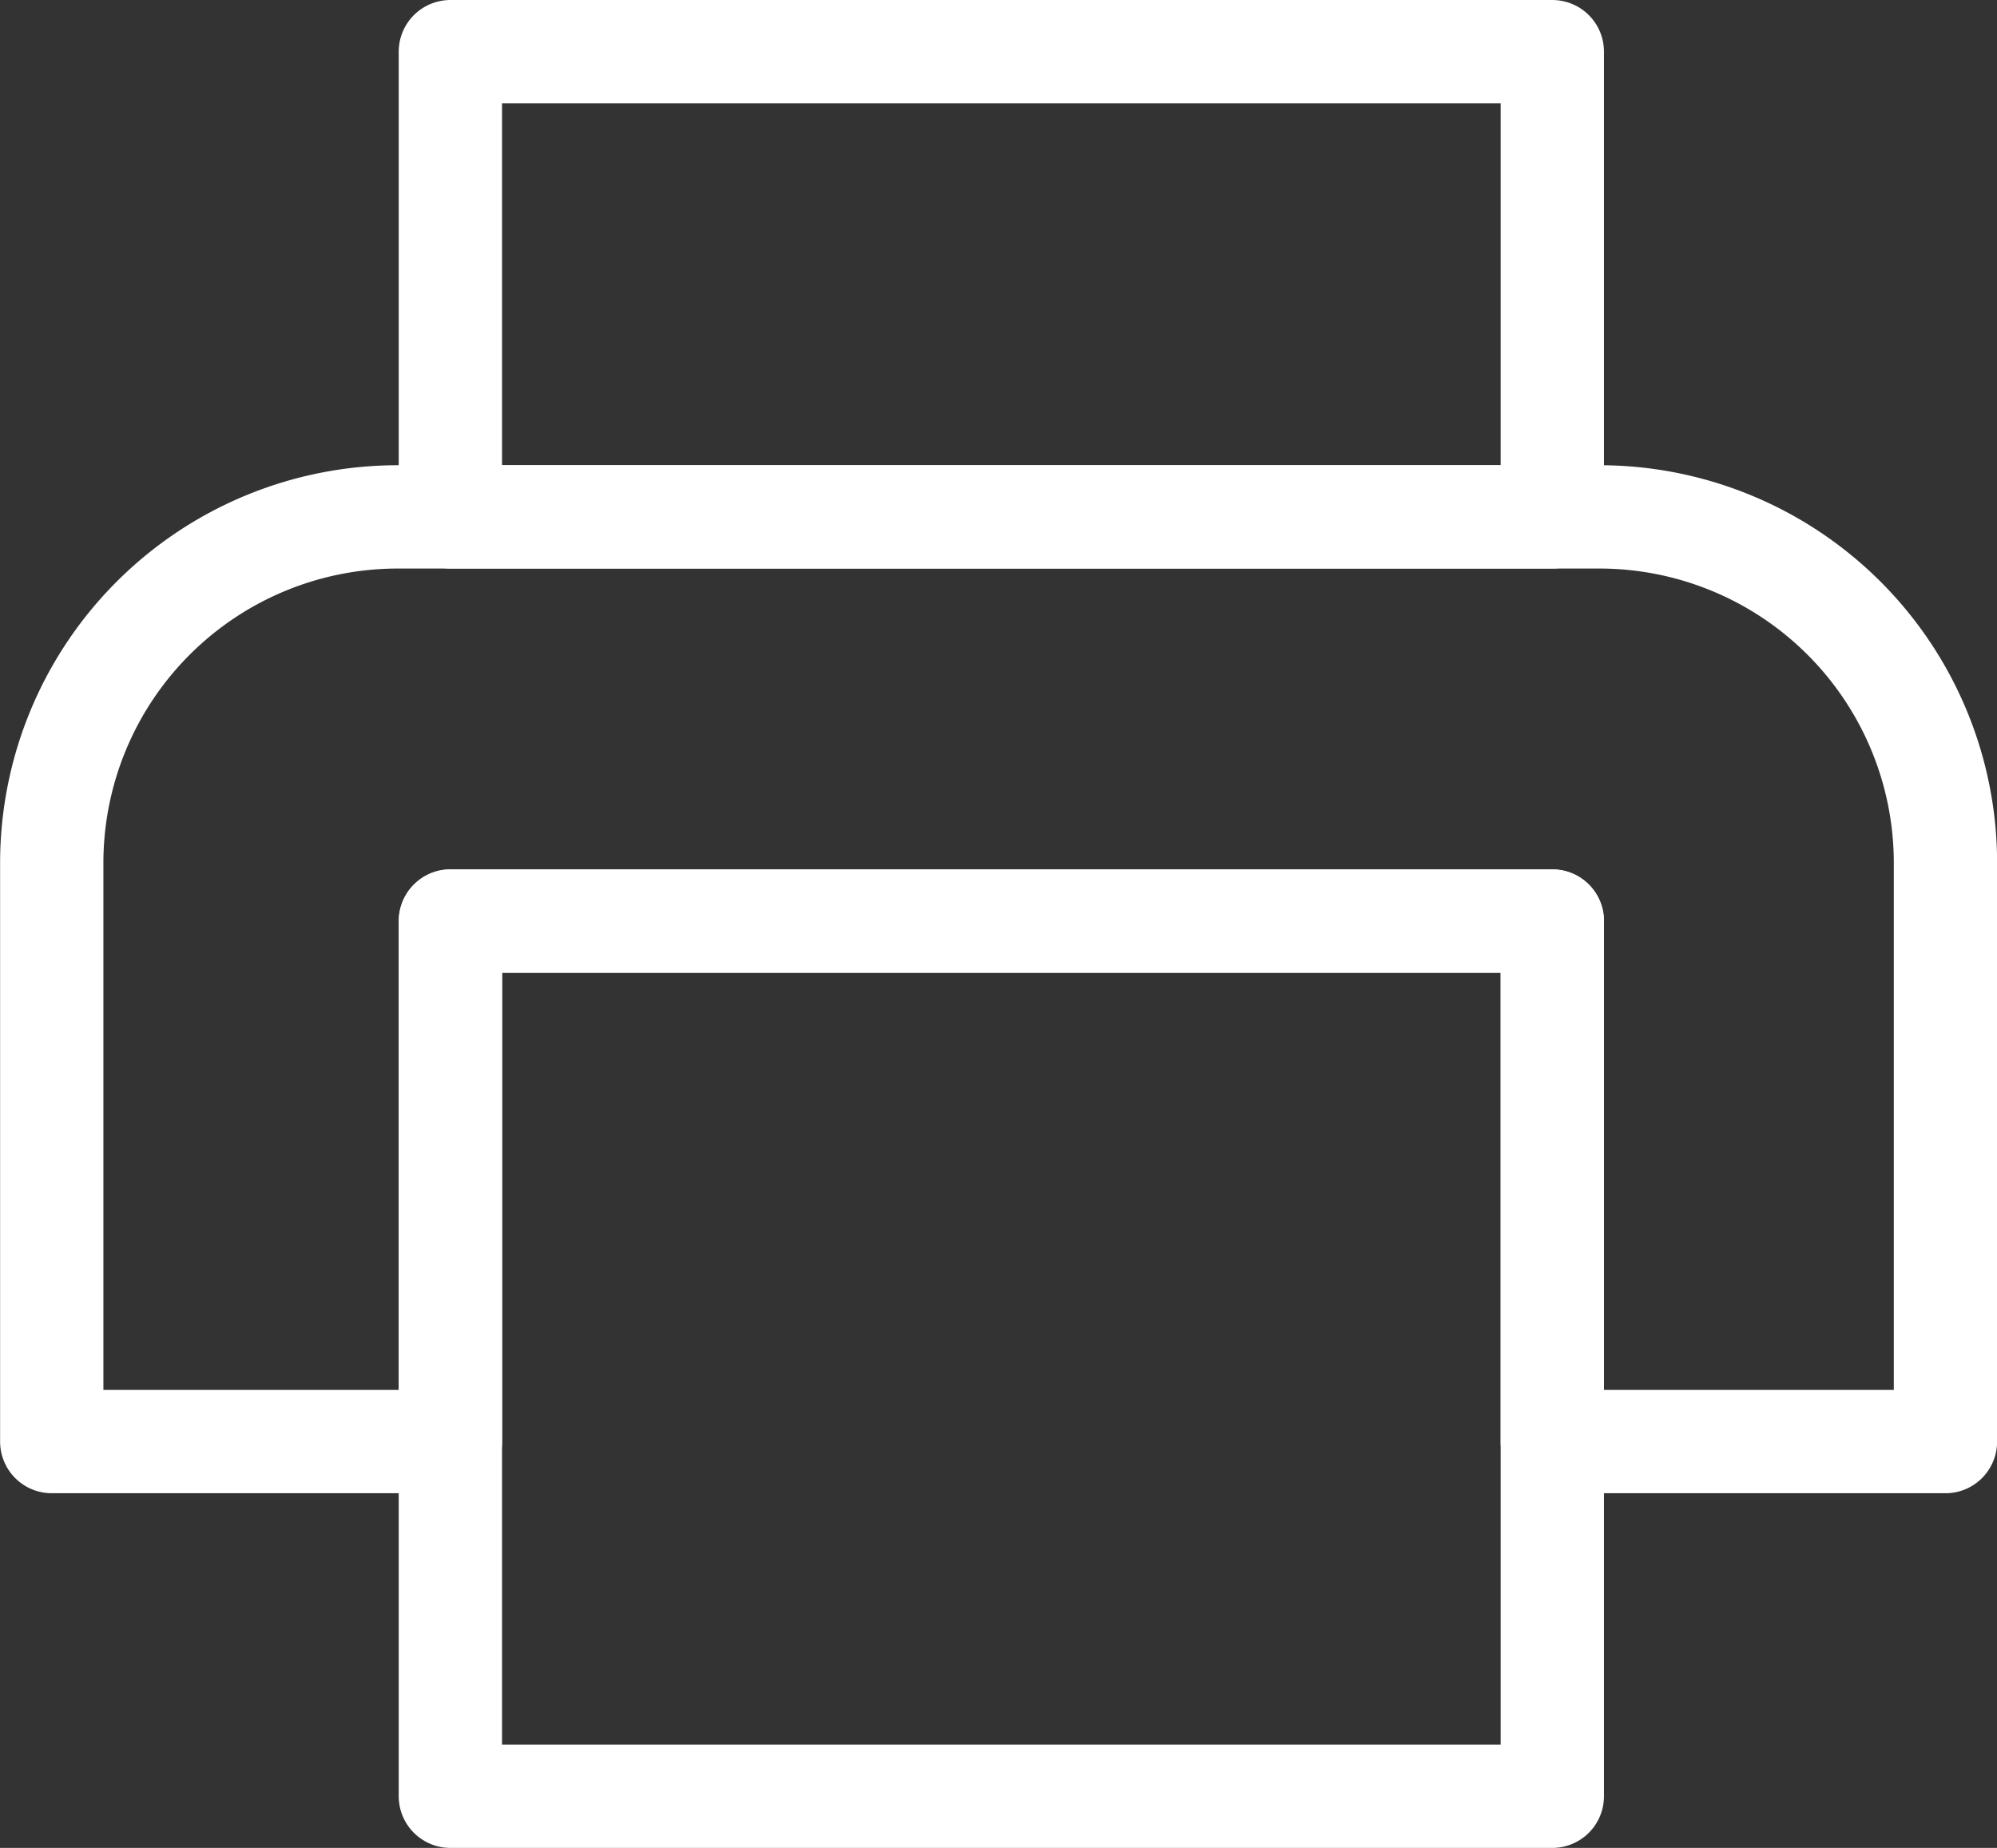
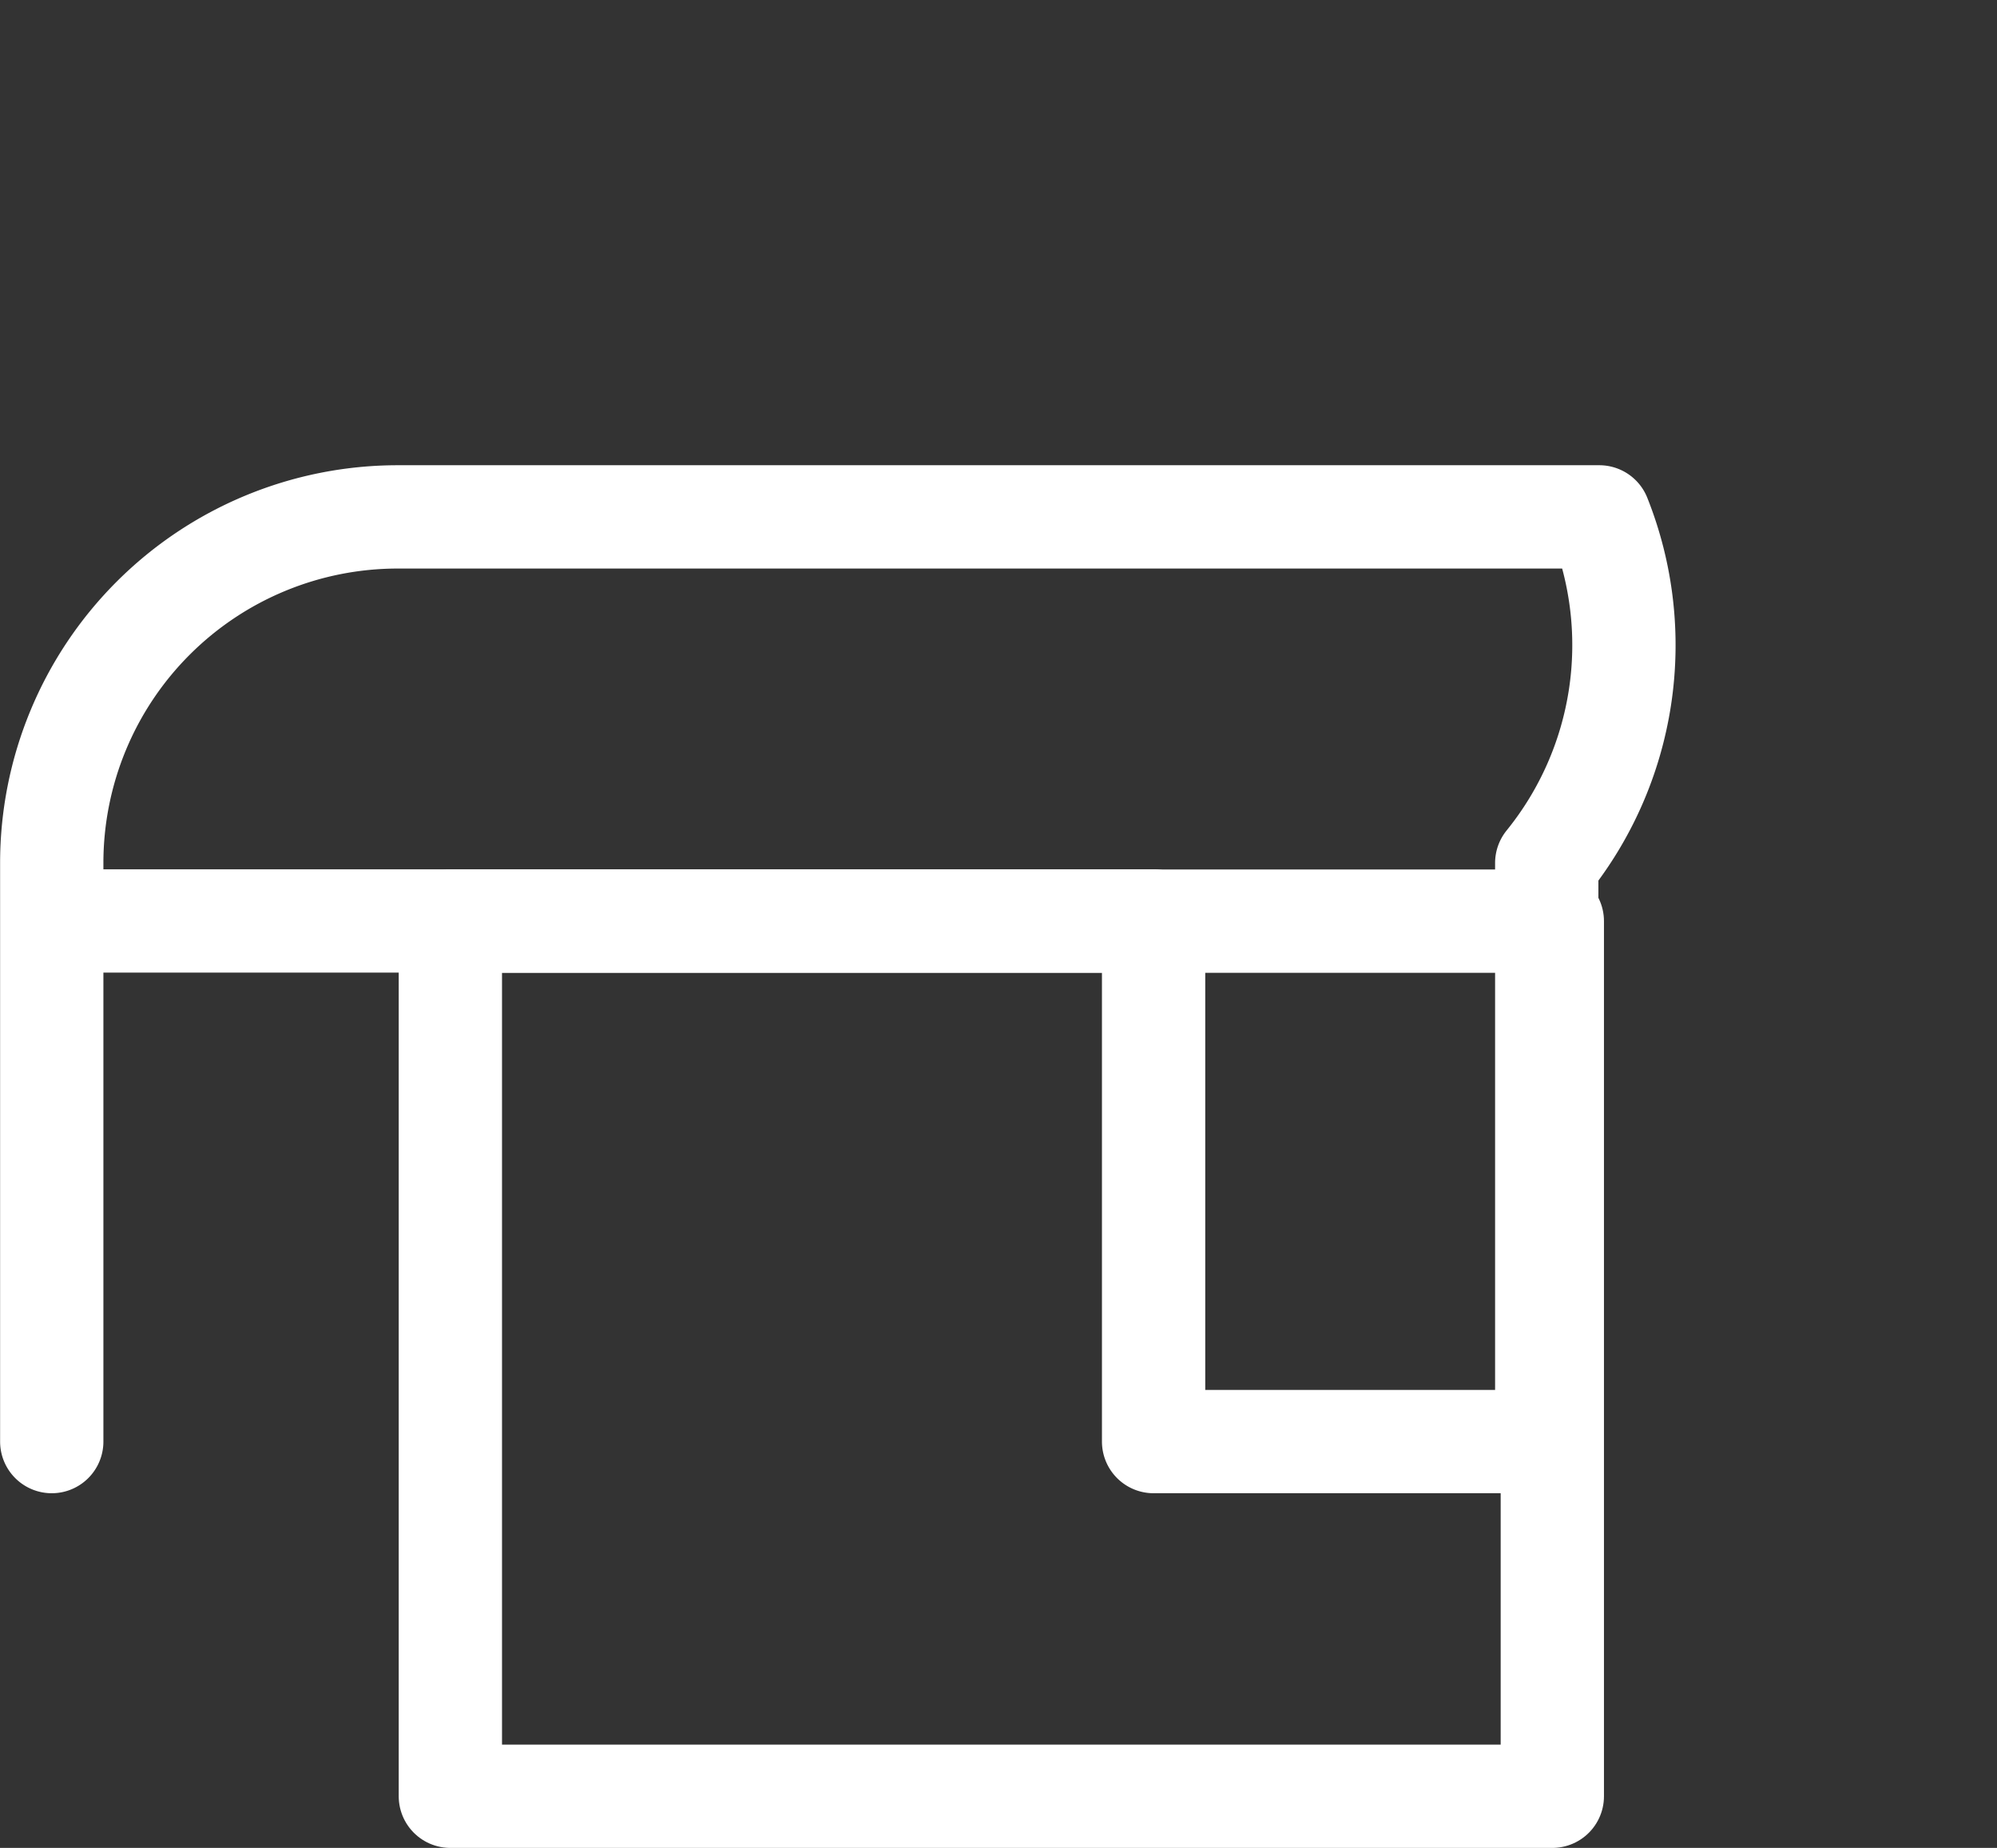
<svg xmlns="http://www.w3.org/2000/svg" width="19.333" height="17.886" viewBox="0 0 19.333 17.886">
  <rect x="0" y="0" width="19.333" height="17.886" fill="#333333" stroke="none" />
  <g id="ic-stampa" transform="translate(-1461.734 -122.585)">
-     <rect id="Rettangolo_52" data-name="Rettangolo 52" width="10.668" height="4.503" transform="translate(1466.094 123.085)" fill="none" stroke="#fff" stroke-linecap="round" stroke-linejoin="round" stroke-width="1" />
    <g id="Raggruppa_194" data-name="Raggruppa 194" transform="translate(1462.234 127.588)">
-       <path id="Tracciato_189" data-name="Tracciato 189" d="M1477.217,155.255h-11.632a3.35,3.35,0,0,0-3.35,3.35v5.6h3.86v-5.039h10.667v5.039h3.806v-5.6A3.35,3.35,0,0,0,1477.217,155.255Z" transform="translate(-1462.234 -155.255)" fill="none" stroke="#fff" stroke-linecap="round" stroke-linejoin="round" stroke-width="1" />
+       <path id="Tracciato_189" data-name="Tracciato 189" d="M1477.217,155.255h-11.632a3.35,3.35,0,0,0-3.35,3.35v5.6v-5.039h10.667v5.039h3.806v-5.6A3.35,3.35,0,0,0,1477.217,155.255Z" transform="translate(-1462.234 -155.255)" fill="none" stroke="#fff" stroke-linecap="round" stroke-linejoin="round" stroke-width="1" />
      <rect id="Rettangolo_53" data-name="Rettangolo 53" width="10.668" height="8.47" transform="translate(3.86 3.913)" fill="none" stroke="#fff" stroke-linecap="round" stroke-linejoin="round" stroke-width="1" />
    </g>
  </g>
</svg>